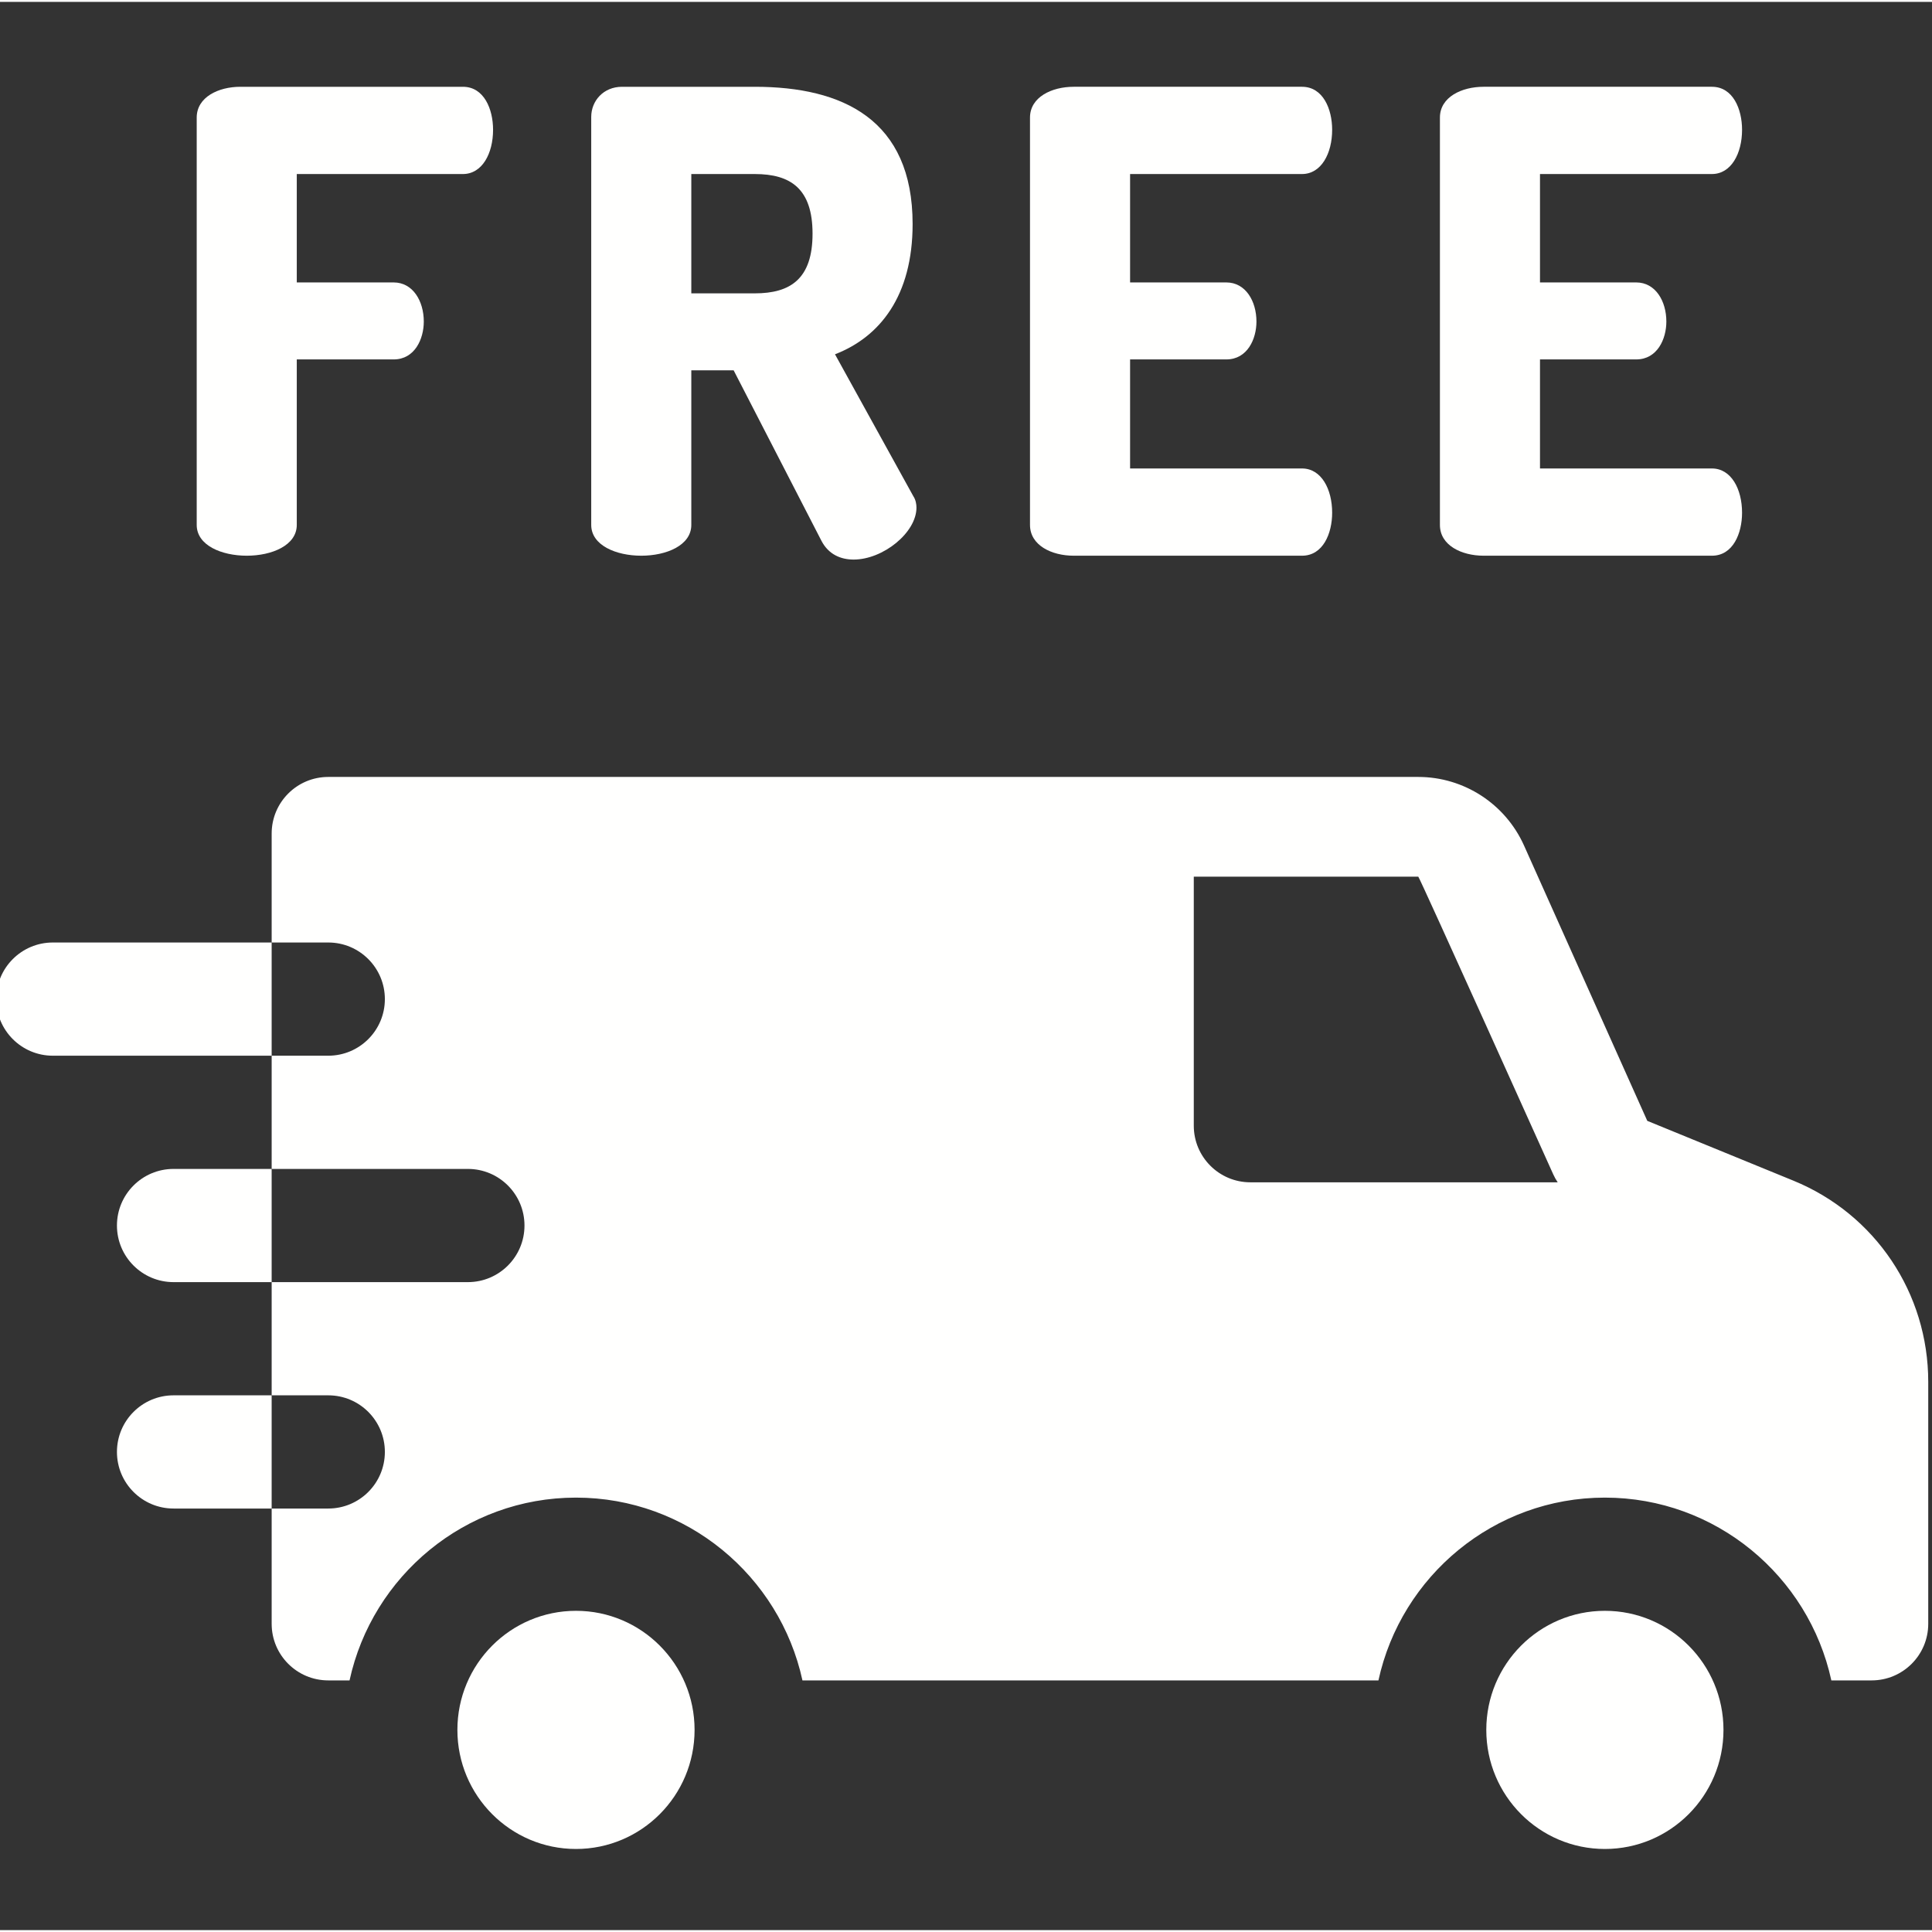
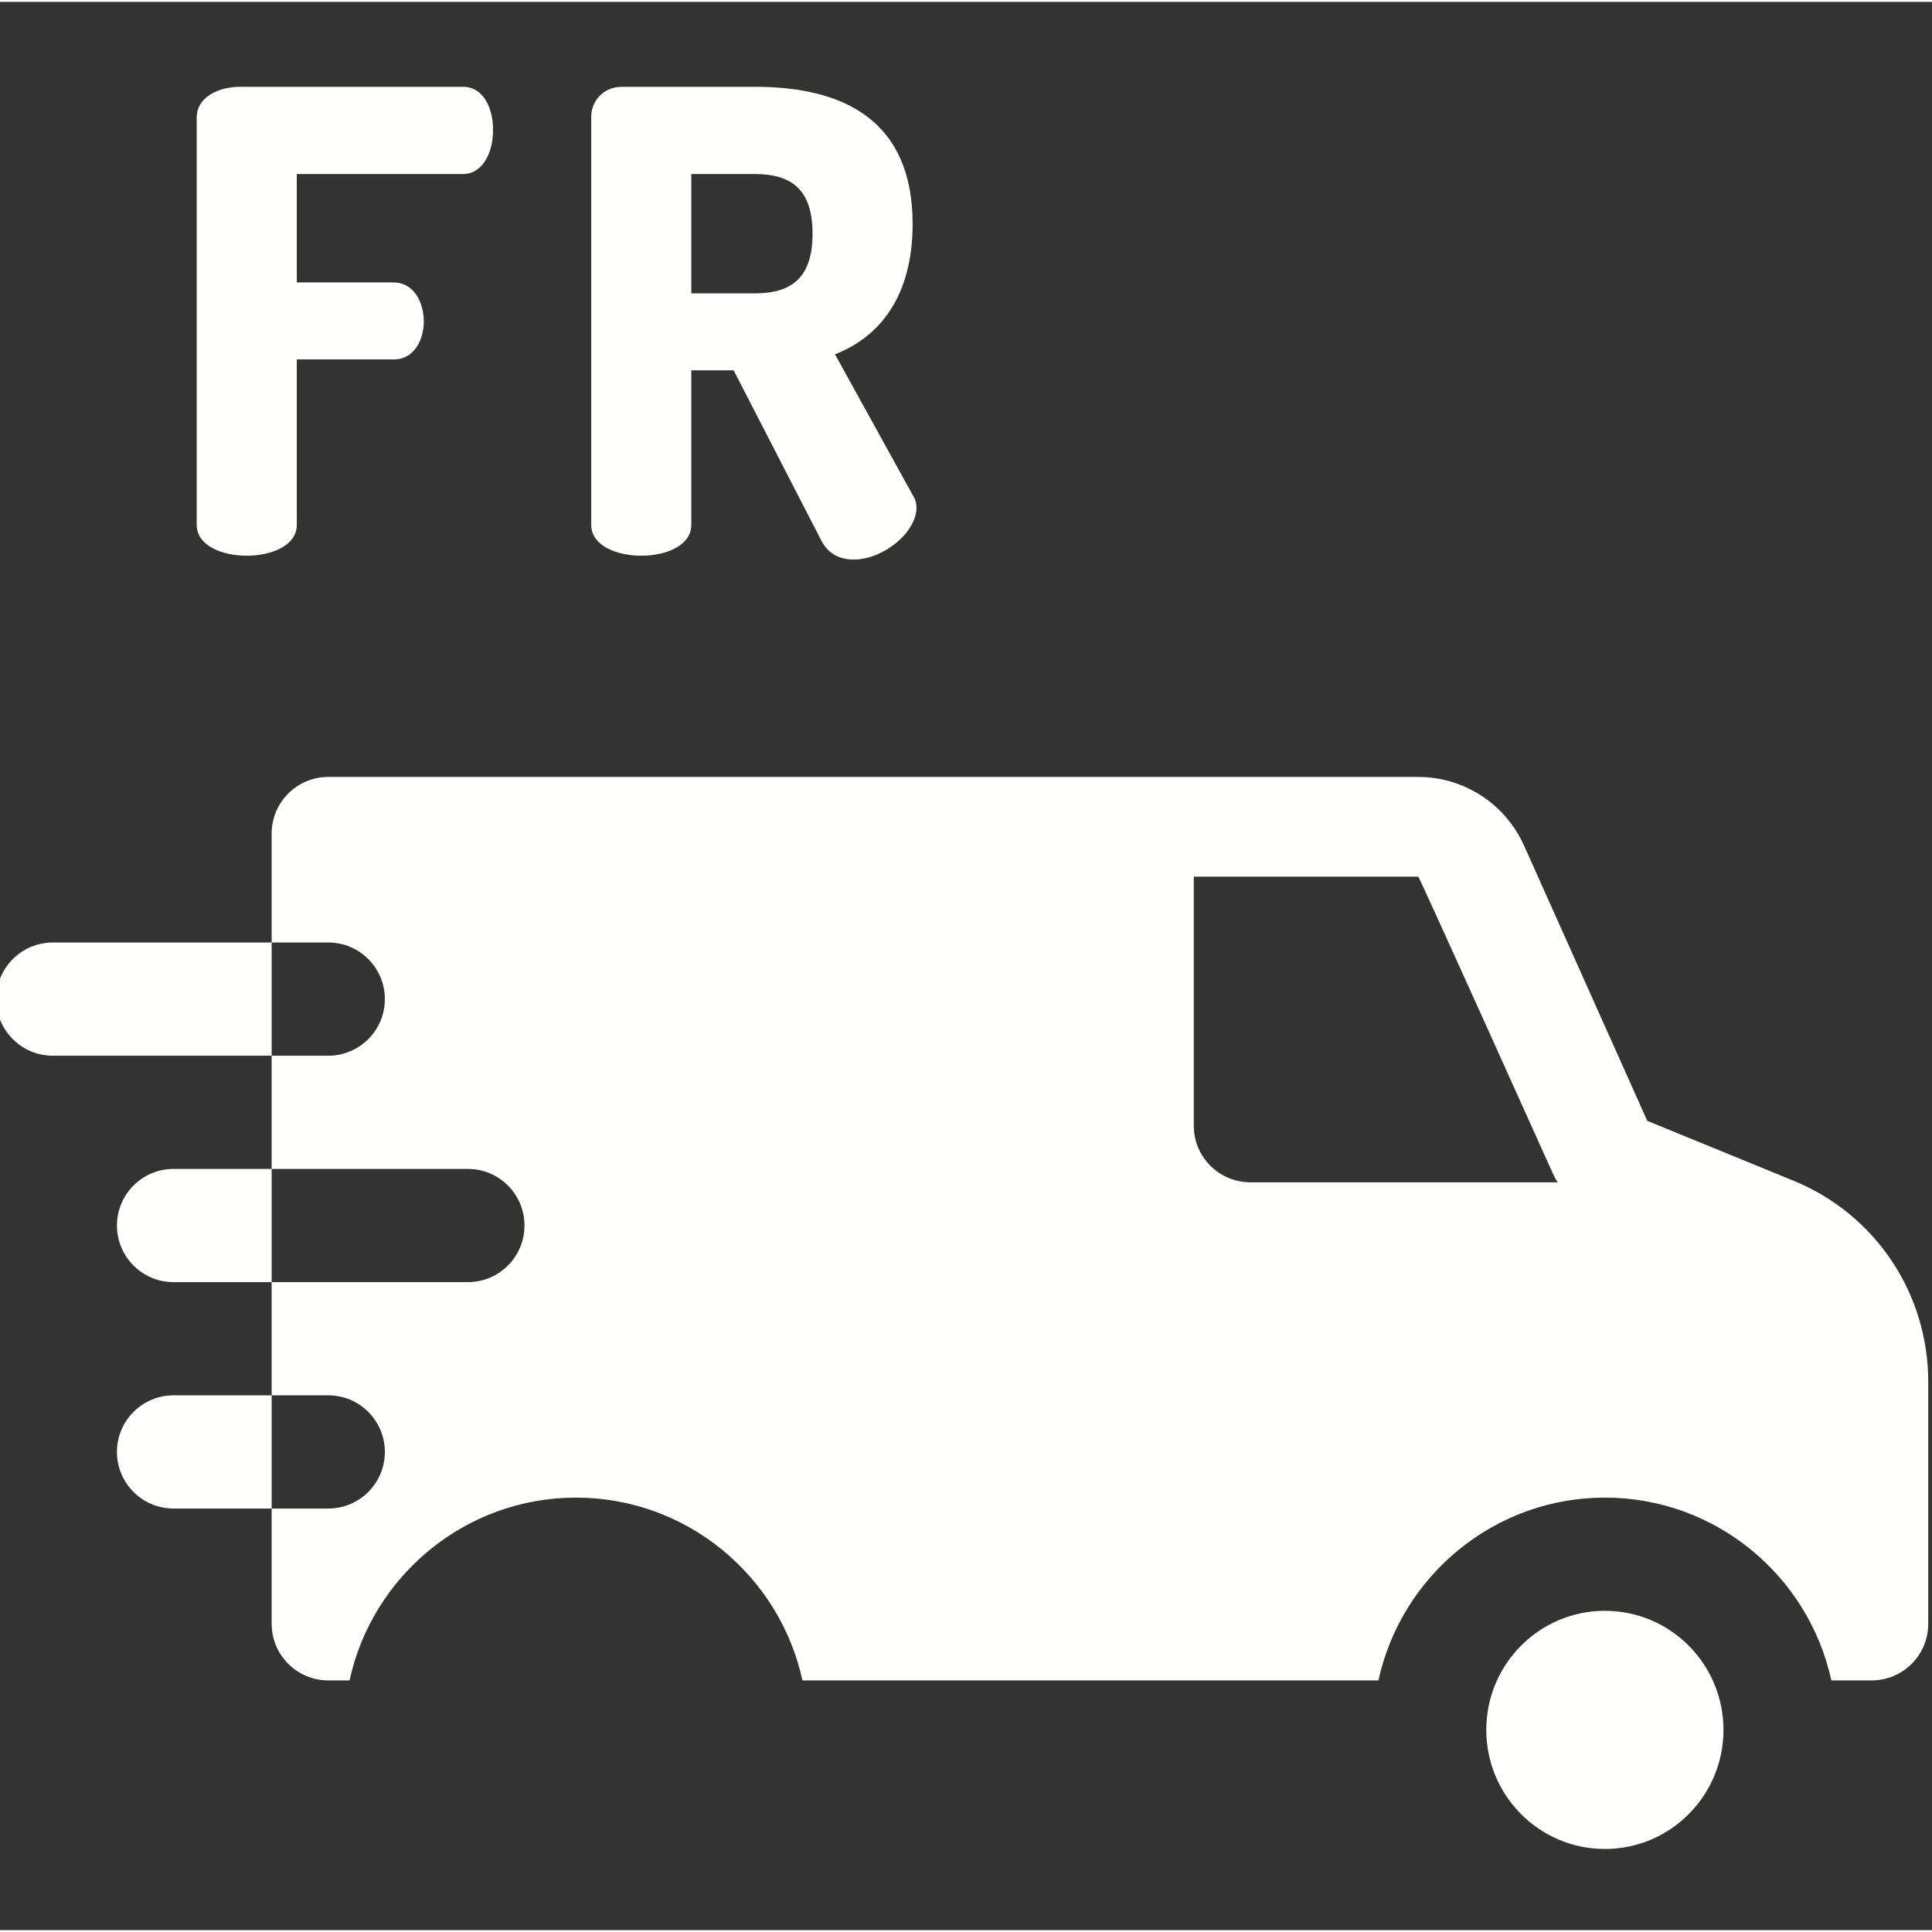
<svg xmlns="http://www.w3.org/2000/svg" height="512px" viewBox="1 -22 511.999 511" width="512px" class="">
  <rect x="1" y="-22" width="511.999" height="511" fill="#333333" stroke="none" />
  <g>
    <path d="m66.391 124.77c6.629 0 13.258-2.719 13.258-8.16v-43.859h25.672c5.609 0 7.988-5.441 7.988-10.031 0-5.438-2.887-10.371-7.988-10.371h-25.672v-28.727h44.031c5.098 0 7.988-5.441 7.988-11.73 0-5.441-2.379-11.391-7.988-11.391h-58.992c-5.777 0-11.559 2.719-11.559 8.16v107.949c0 5.441 6.629 8.16 13.262 8.16zm0 0" data-original="#000000" class="active-path" data-old_color="#FF3000" fill="#FFFFFE" />
    <path d="m170.941 124.77c6.629 0 13.262-2.719 13.262-8.16v-40.969h11.219l23.289 45.219c1.871 3.57 5.102 4.93 8.5 4.93 7.82 0 16.66-7.137 16.66-13.77 0-.852-.168-2.039-.852-3.059l-20.738-37.57c11.898-4.59 20.57-15.473 20.57-34.512 0-27.711-18.531-36.379-41.82-36.379h-35.191c-4.93 0-8.16 3.738-8.16 7.988v108.121c0 5.441 6.633 8.16 13.262 8.16zm13.262-101.148h16.828c9.52 0 15.301 3.91 15.301 15.809 0 11.902-5.781 15.812-15.301 15.812h-16.828zm0 0" data-original="#000000" class="active-path" data-old_color="#FF3000" fill="#FFFFFE" />
-     <path d="m285.523 124.77h60.52c5.609 0 7.992-5.949 7.992-11.391 0-6.289-2.891-11.73-7.992-11.73h-45.559v-28.898h25.5c5.609 0 7.988-5.441 7.988-10.031 0-5.438-2.891-10.371-7.988-10.371h-25.5v-28.727h45.559c5.102 0 7.992-5.441 7.992-11.73 0-5.441-2.383-11.391-7.992-11.391h-60.52c-5.781 0-11.562 2.719-11.562 8.16v107.949c0 5.441 5.781 8.16 11.562 8.16zm0 0" data-original="#000000" class="active-path" data-old_color="#FF3000" fill="#FFFFFE" />
-     <path d="m394.152 124.77h60.523c5.609 0 7.988-5.949 7.988-11.391 0-6.289-2.891-11.73-7.988-11.73h-45.562v-28.898h25.5c5.609 0 7.988-5.441 7.988-10.031 0-5.438-2.891-10.371-7.988-10.371h-25.5v-28.727h45.562c5.098 0 7.988-5.441 7.988-11.73 0-5.441-2.379-11.391-7.988-11.391h-60.523c-5.781 0-11.559 2.719-11.559 8.16v107.949c-.004 5.441 5.777 8.16 11.559 8.16zm0 0" data-original="#000000" class="active-path" data-old_color="#FF3000" fill="#FFFFFE" />
-     <path d="m185.07 435.938c0-17.426-14.07-31.555-31.426-31.555-17.359 0-31.43 14.129-31.43 31.555 0 17.43 14.07 31.559 31.43 31.559 17.355 0 31.426-14.129 31.426-31.559zm0 0" data-original="#000000" class="active-path" data-old_color="#FF3000" fill="#FFFFFE" />
    <path d="m457.738 435.938c0-17.426-14.07-31.555-31.43-31.555-17.355 0-31.426 14.129-31.426 31.555 0 17.43 14.07 31.559 31.426 31.559 17.359 0 31.43-14.129 31.43-31.559zm0 0" data-original="#000000" class="active-path" data-old_color="#FF3000" fill="#FFFFFE" />
    <path d="m476.266 290.387-38.719-15.848-32.664-72.961c-4.945-11.043-15.945-18.18-28.023-18.18h-288.867c-8.285 0-15 6.719-15 15v28.875h15c8.285 0 15 6.719 15 15 0 8.285-6.715 15-15 15h-15v30.004h52c8.285 0 15 6.715 15 15 0 8.281-6.715 15-15 15h-52v30h15c8.285 0 15 6.715 15 15s-6.715 15-15 15h-15v30.547c0 8.285 6.715 15 15 15h5.641c6.016-27.66 30.629-48.441 60.012-48.441 29.379 0 53.992 20.781 60.012 48.441h152.641c6.02-27.66 30.633-48.441 60.012-48.441 29.383 0 53.996 20.781 60.012 48.441h10.68c8.281 0 15-6.715 15-15v-64.109c0-23.512-14.027-44.445-35.734-53.328zm-143.902.438c-8.285 0-15-6.715-15-15v-65.996h59.496c.27 0 35.762 78.879 35.762 78.879.332.742.734 1.445 1.18 2.117zm0 0" data-original="#000000" class="active-path" data-old_color="#FF3000" fill="#FFFFFE" />
    <path d="m46.992 347.277c-8.285 0-15 6.715-15 15s6.715 15 15 15h26v-30zm0 0" data-original="#000000" class="active-path" data-old_color="#FF3000" fill="#FFFFFE" />
    <path d="m46.992 287.277c-8.285 0-15 6.715-15 15 0 8.281 6.715 15 15 15h26v-30zm0 0" data-original="#000000" class="active-path" data-old_color="#FF3000" fill="#FFFFFE" />
    <path d="m15 227.273c-8.285 0-15 6.719-15 15 0 8.285 6.715 15 15 15h57.992v-30zm0 0" data-original="#000000" class="active-path" data-old_color="#FF3000" fill="#FFFFFE" />
  </g>
</svg>